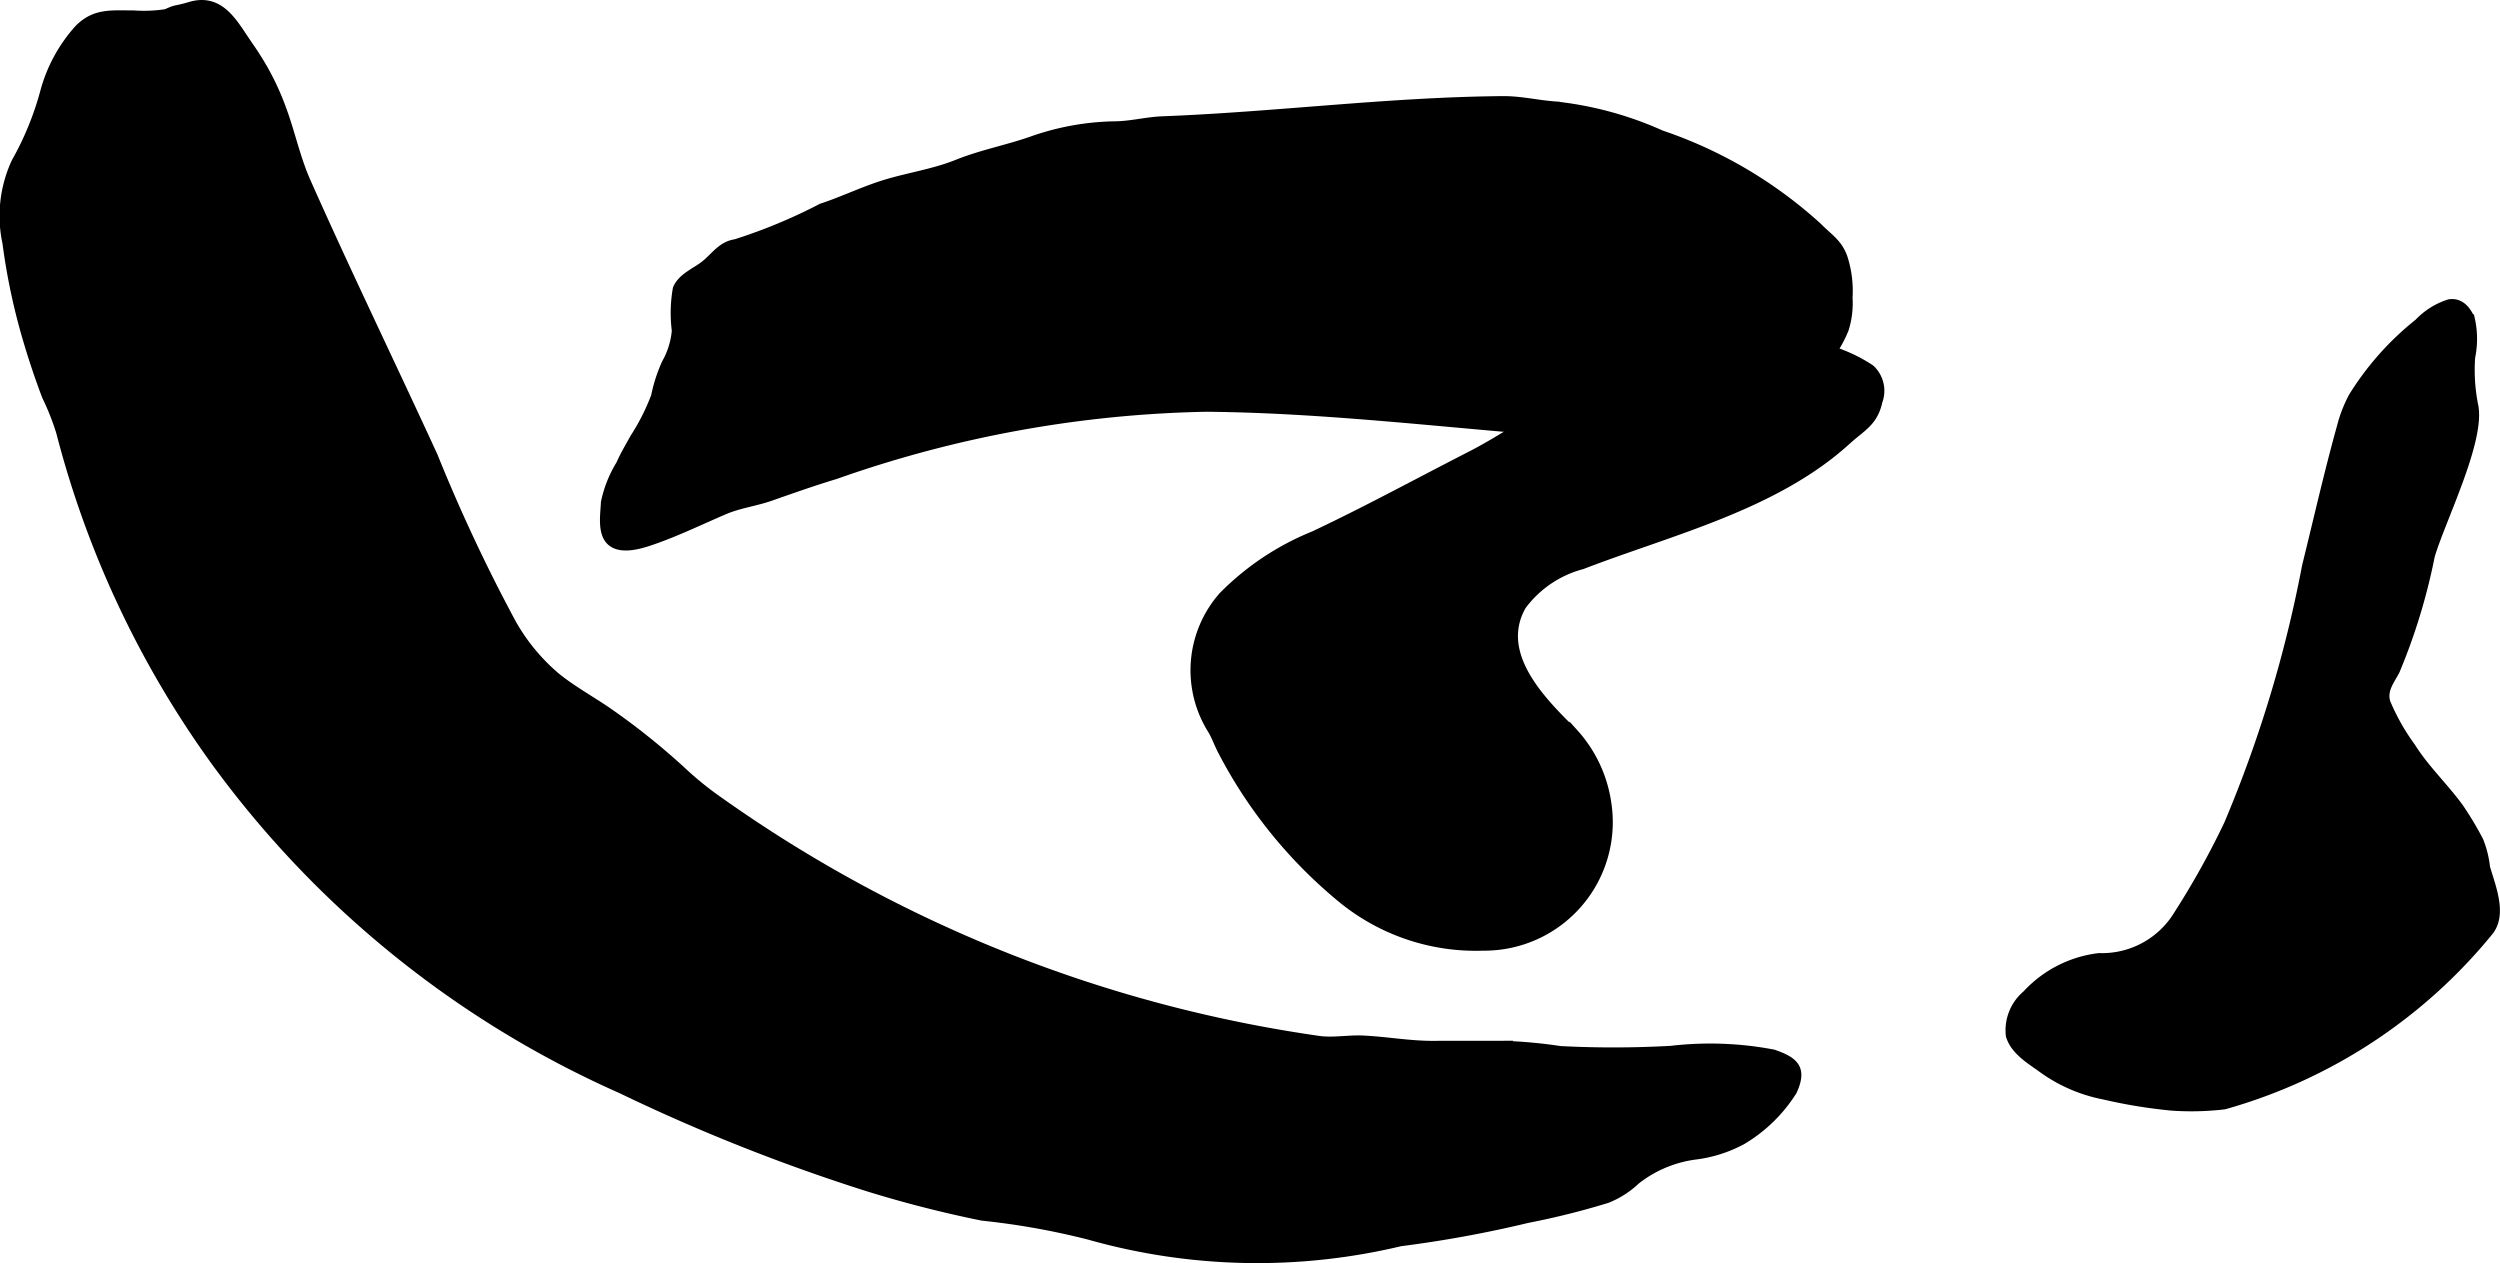
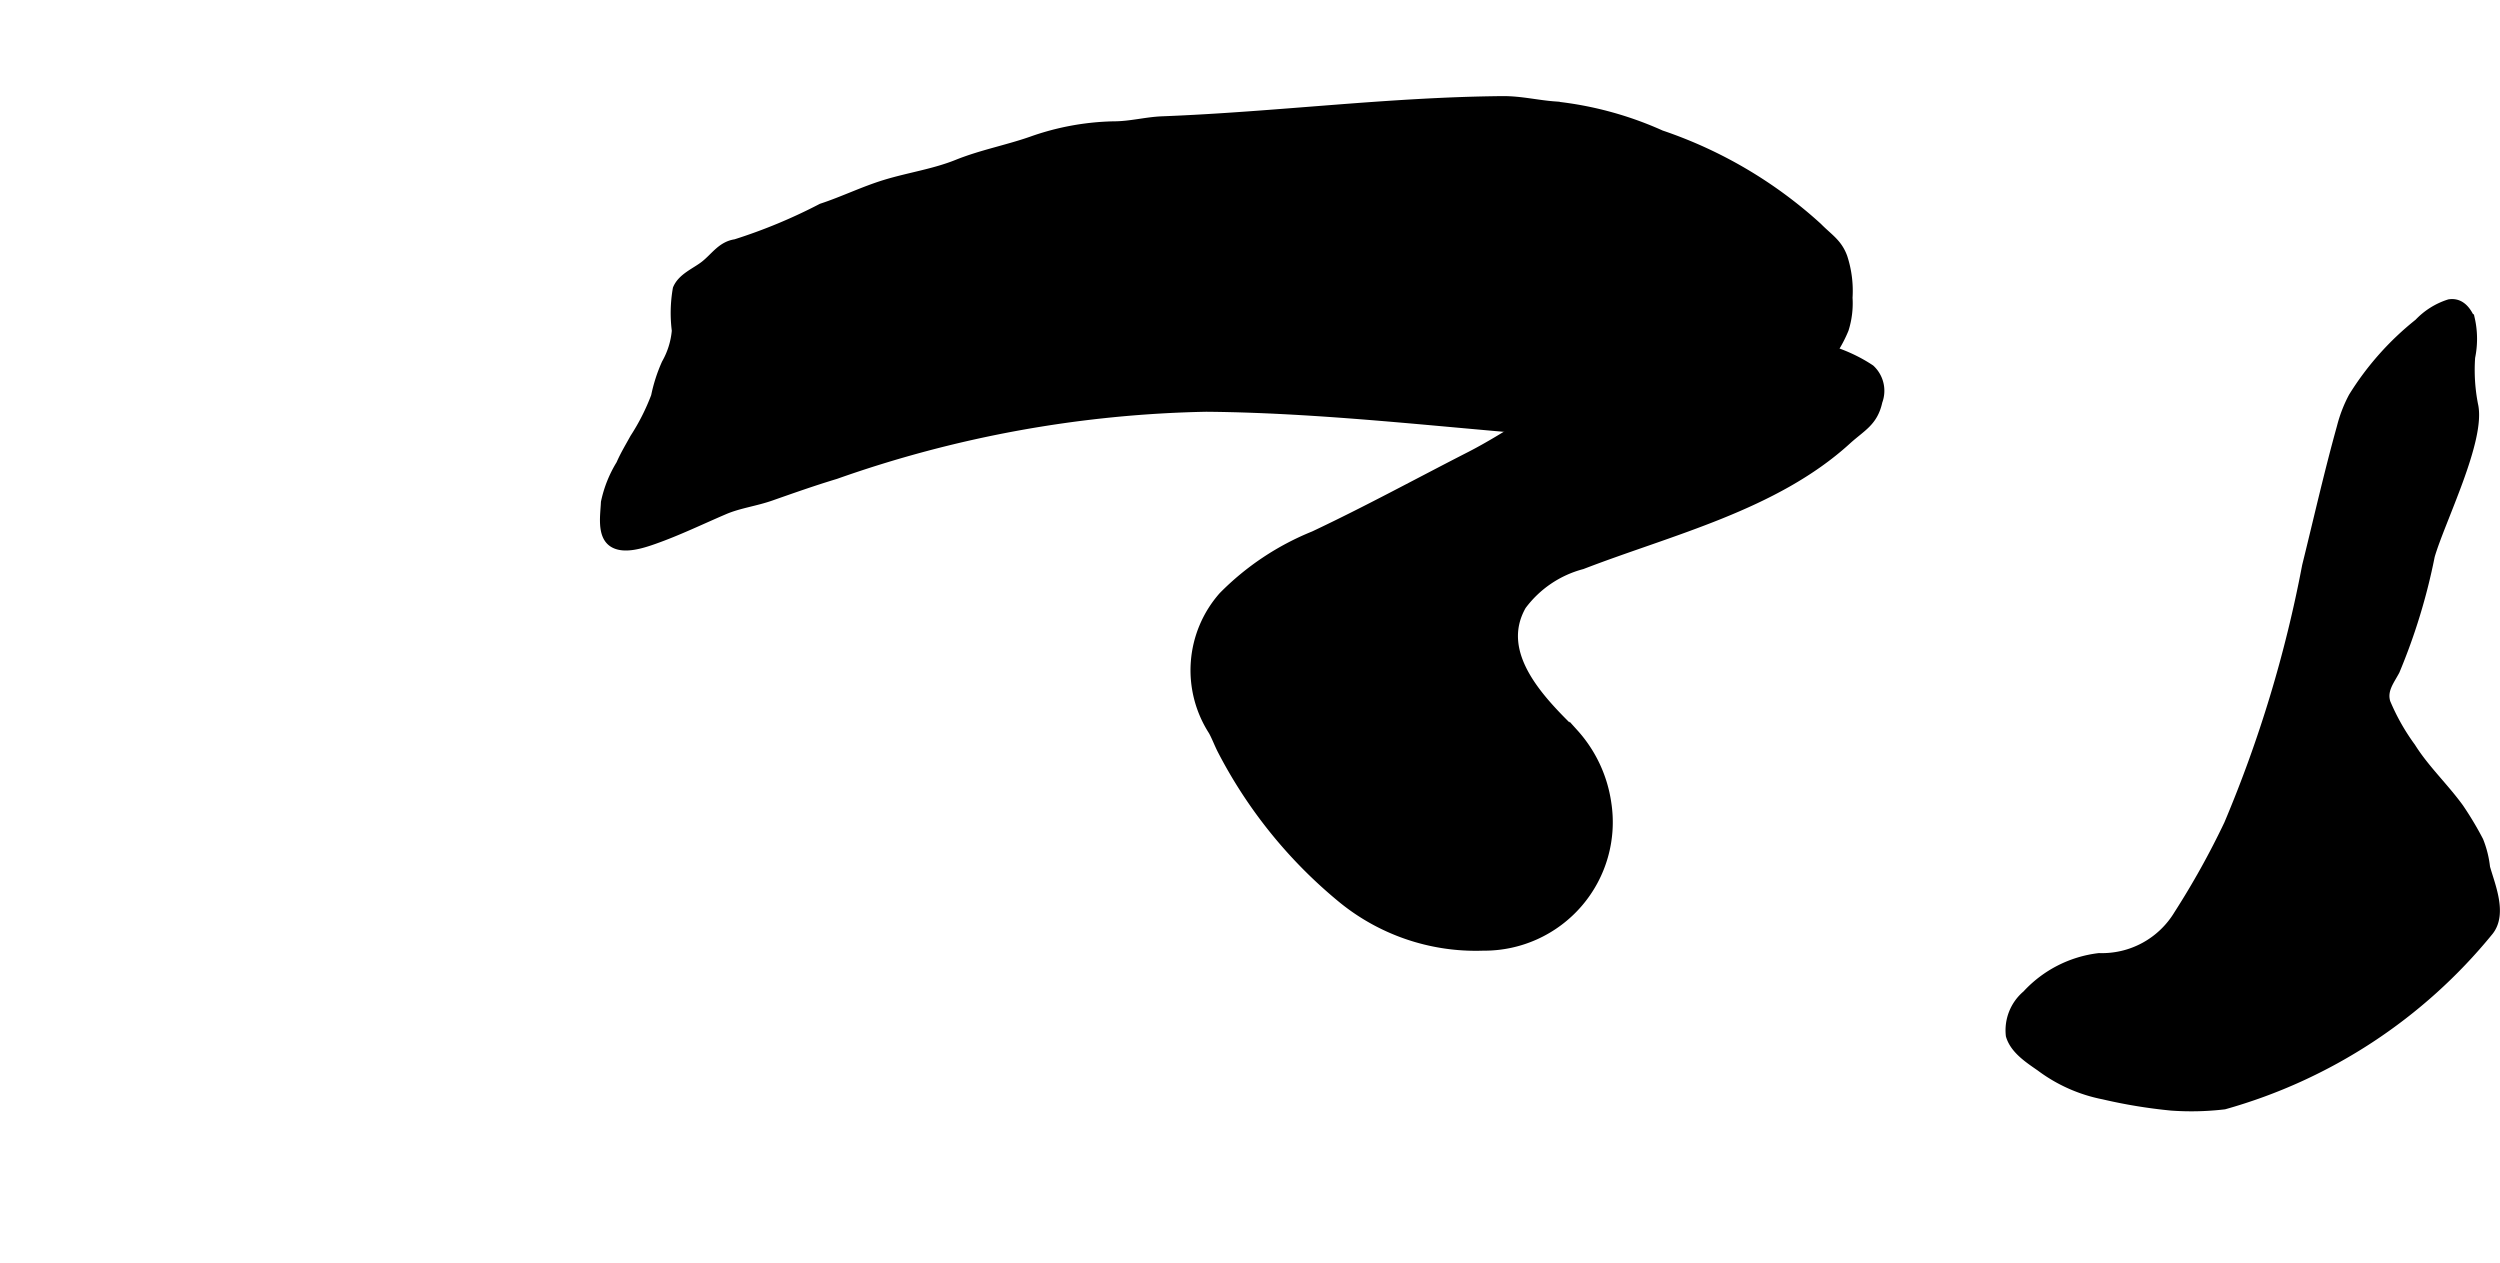
<svg xmlns="http://www.w3.org/2000/svg" version="1.1" width="14.551mm" height="7.351mm" viewBox="0 0 41.248 20.839">
  <defs>
    <style type="text/css">
      .a {
        stroke: #000;
        stroke-miterlimit: 10;
        stroke-width: 0.15px;
        fill-rule: evenodd;
      }
    </style>
  </defs>
-   <path class="a" d="M10.251,17.968A16.593,16.593,0,0,1,3.541,12.544,16.164,16.164,0,0,1,1,7.127a4.218,4.218,0,0,0-.234-.591c-.111-.292-.211-.589-.3-.888a10.415,10.415,0,0,1-.352-1.642A2.106,2.106,0,0,1,.263,2.675a4.978,4.978,0,0,0,.478-1.173A2.523,2.523,0,0,1,1.304.476c.266-.265.53-.229.899-.229A2.446,2.446,0,0,0,2.723.228c.051-.011.113-.052.183-.065A2.512,2.512,0,0,0,3.158.099c.492-.132.703.314.935.646.054.077.103.151.15.226a4.319,4.319,0,0,1,.415.857c.142.39.223.787.392,1.169.676,1.522,1.404,3.02,2.099,4.534a27.559,27.559,0,0,0,1.299,2.767,3.263,3.263,0,0,0,.723.873c.261.211.557.375.835.563a11.467,11.467,0,0,1,1.287,1.033,5.457,5.457,0,0,0,.573.458,22.62,22.62,0,0,0,9.914,3.945c.229.027.472-.019.703-.009.396.018.776.091,1.178.088.374-.002.749.001,1.123-.001a8.043,8.043,0,0,1,.96.087,17.087,17.087,0,0,0,1.829-.004,5.549,5.549,0,0,1,1.685.061c.348.121.485.239.317.608a2.482,2.482,0,0,1-.833.812,2.198,2.198,0,0,1-.772.246,2.008,2.008,0,0,0-.979.412,1.506,1.506,0,0,1-.474.305,12.737,12.737,0,0,1-1.315.329,19.454,19.454,0,0,1-2.097.384,10.163,10.163,0,0,1-5.13-.106,12.285,12.285,0,0,0-1.768-.316,19.402,19.402,0,0,1-1.886-.482A30.772,30.772,0,0,1,10.251,17.968Z" />
  <path class="a" d="M40.414,5.013c.129-.019.25.04.344.247a1.49,1.49,0,0,1,.006.635,3.001,3.001,0,0,0,.048.783c.133.572-.548,1.917-.714,2.495a9.877,9.877,0,0,1-.578,1.894c-.092.172-.215.32-.154.525a3.596,3.596,0,0,0,.417.738c.227.362.538.651.792,1a5.432,5.432,0,0,1,.326.545,1.656,1.656,0,0,1,.109.437c.078.286.288.759.058,1.05a8.65,8.65,0,0,1-4.37,2.868,4.64,4.64,0,0,1-.87.02,8.517,8.517,0,0,1-1.119-.184,2.557,2.557,0,0,1-1.044-.464c-.188-.131-.427-.284-.495-.517a.767.767,0,0,1,.269-.672,1.932,1.932,0,0,1,1.195-.612,1.47,1.47,0,0,0,1.307-.71,13.513,13.513,0,0,0,.829-1.491,21.008,21.008,0,0,0,1.288-4.261c.189-.764.363-1.535.574-2.293a2.218,2.218,0,0,1,.192-.497,4.755,4.755,0,0,1,1.083-1.218A1.19,1.19,0,0,1,40.414,5.013Z" />
  <path class="a" d="M13.557,3.432c.357-.117.694-.284,1.056-.394.393-.119.804-.178,1.183-.331.395-.159.813-.238,1.214-.377a4.304,4.304,0,0,1,1.356-.253c.286.001.536-.072.812-.083,1.876-.072,3.737-.317,5.611-.333.3-.003.574.067.87.088a5.75,5.75,0,0,1,1.747.475,7.318,7.318,0,0,1,2.585,1.523c.179.182.33.263.416.5a1.782,1.782,0,0,1,.084.666,1.422,1.422,0,0,1-.063.519,2.136,2.136,0,0,1-.421.652,3.058,3.058,0,0,1-1.245.89c-.13.048-.235.14-.359.183a2.232,2.232,0,0,1-.552.095c-.257.016-.52-.005-.778-.003-.303.002-.566-.068-.861-.088-2.102-.143-4.198-.423-6.308-.442a19.442,19.442,0,0,0-6.12,1.112c-.359.108-.71.232-1.06.355-.259.092-.53.124-.775.229-.383.164-.766.35-1.164.49-.185.065-.494.168-.674.048-.191-.128-.13-.462-.122-.664a1.964,1.964,0,0,1,.251-.628c.064-.149.151-.292.227-.431a3.605,3.605,0,0,0,.349-.69,2.577,2.577,0,0,1,.174-.541A1.329,1.329,0,0,0,11.159,5.456a2.304,2.304,0,0,1,.016-.69c.078-.187.3-.271.45-.388.175-.137.279-.322.511-.356A8.868,8.868,0,0,0,13.557,3.432Z" />
  <path class="a" d="M26.317,6.284c1.163-.662,3.292-1.029,4.543-.194a.489.489,0,0,1,.124.532c-.074.341-.266.418-.512.641C29.284,8.346,27.569,8.752,26.102,9.318a1.814,1.814,0,0,0-.994.674c-.46.808.337,1.593.863,2.109a2.181,2.181,0,0,1,.539,1.146,2.045,2.045,0,0,1-2.036,2.364,3.486,3.486,0,0,1-2.362-.811A7.808,7.808,0,0,1,20.155,12.364c-.051-.102-.09-.208-.143-.304a1.847,1.847,0,0,1,.166-2.221,4.443,4.443,0,0,1,1.501-1.001c.876-.413,1.725-.877,2.586-1.317C24.892,7.199,25.592,6.697,26.317,6.284Z" />
</svg>